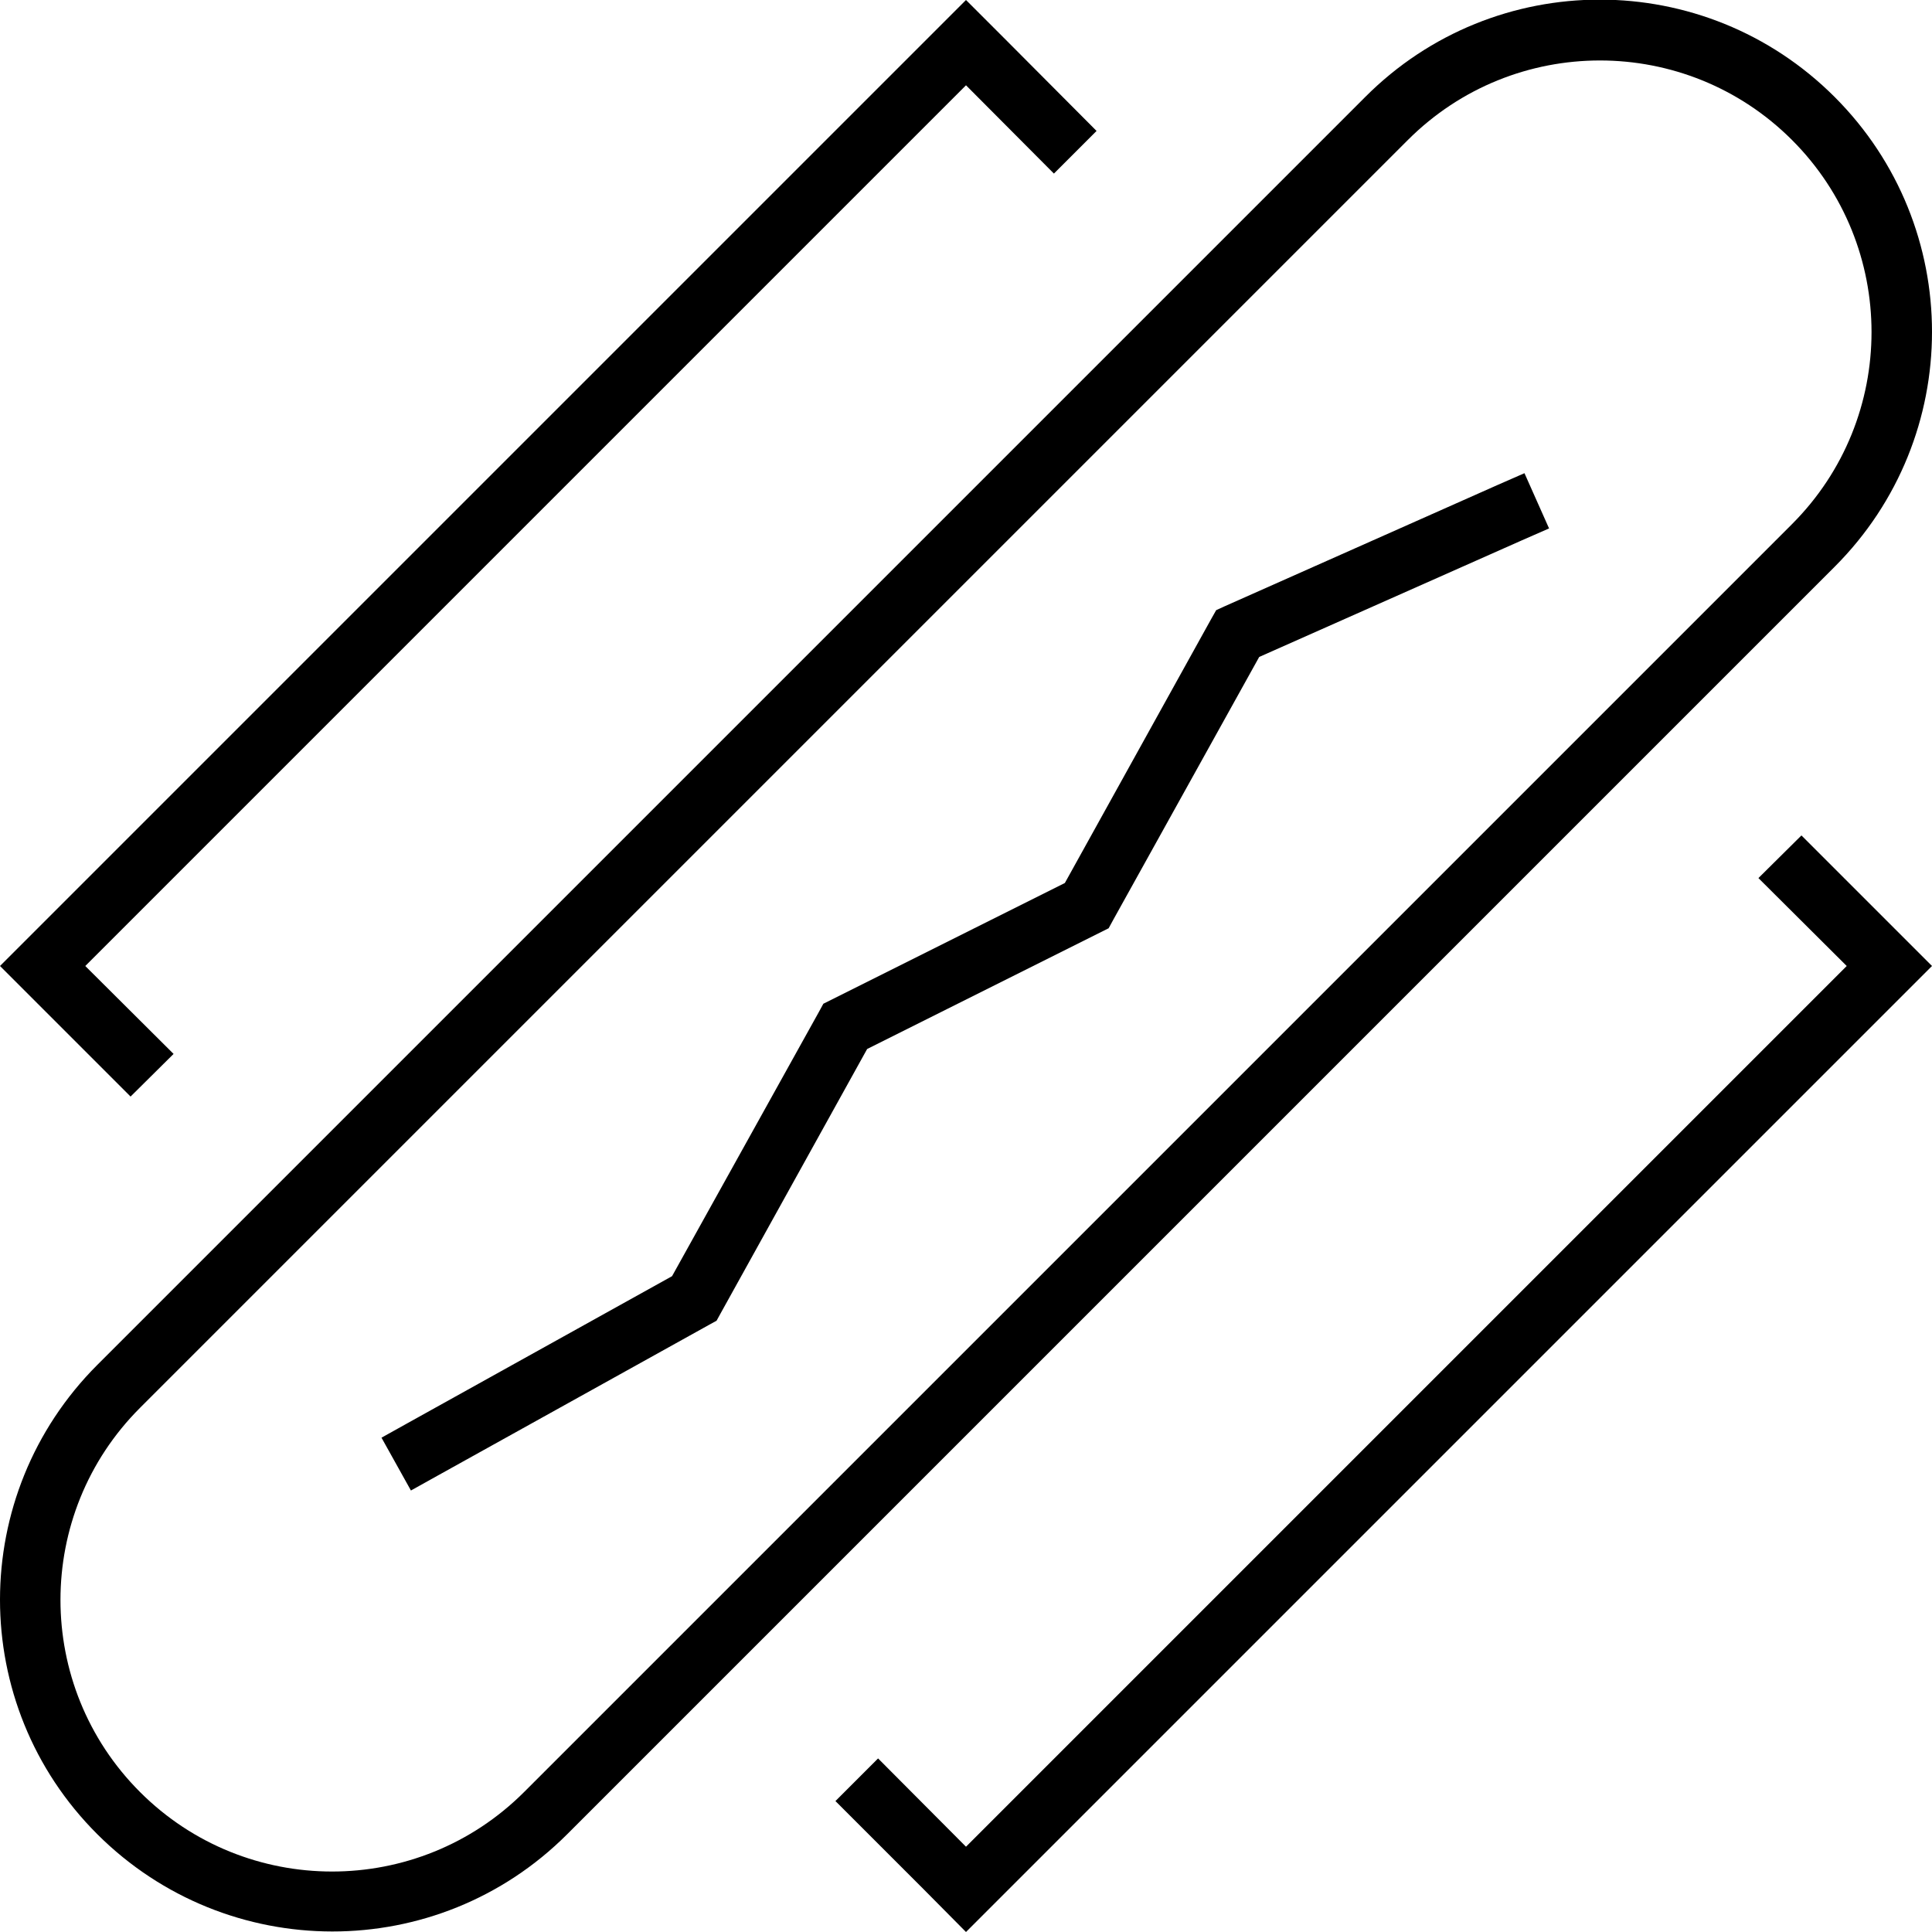
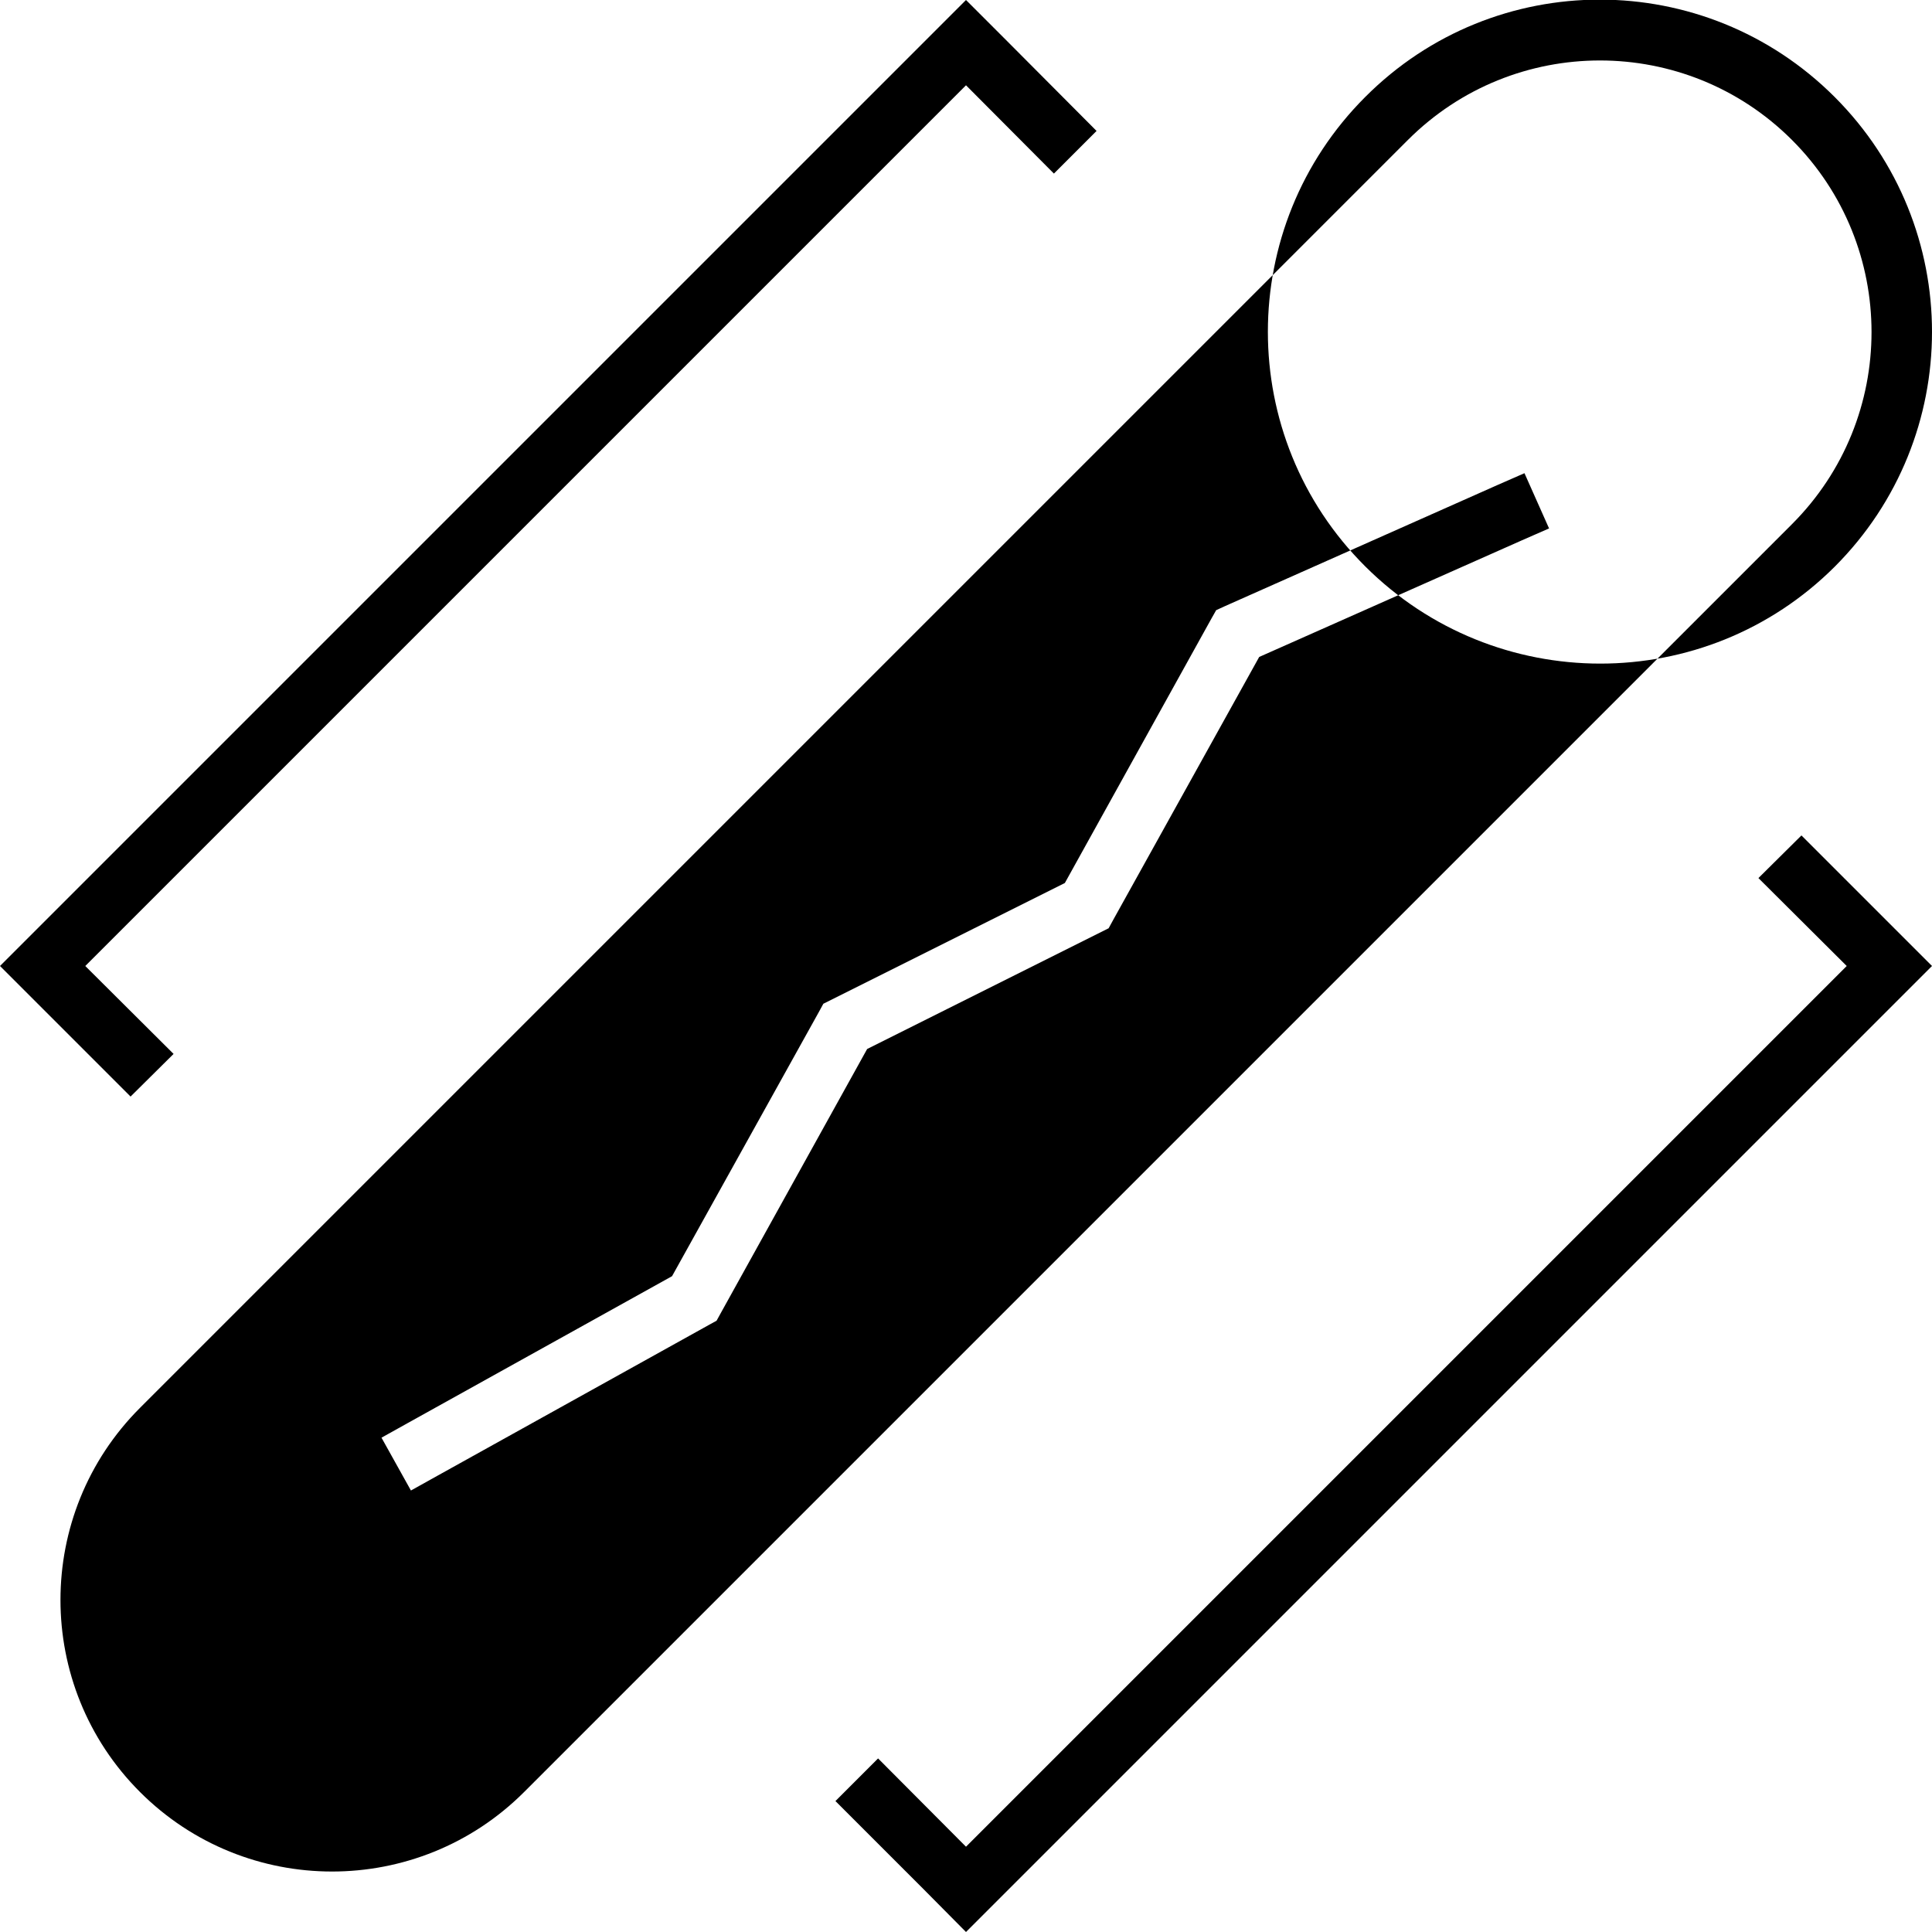
<svg xmlns="http://www.w3.org/2000/svg" viewBox="0 0 512 512">
-   <path d="M466 232.7L489.4 256 256 489.4 232.7 466l-11.3 11.3 23.3 23.3L256 512l11.3-11.3L500.7 267.3 512 256l-11.3-11.3-23.3-23.3L466 232.7zM11.3 267.3l23.3 23.3L46 279.3 22.6 256 256 22.6 279.3 46l11.3-11.3L267.3 11.3 256 0 244.7 11.3 11.3 244.7 0 256l11.3 11.3zM474.9 138.9l-336 336c-28.1 28.1-73.7 28.1-101.8 0S9 401.2 37.1 373.1l336-336C401.2 9 446.8 9 474.9 37.1s28.1 73.7 0 101.8zm11.3 11.3c34.4-34.4 34.4-90.1 0-124.5s-90.1-34.4-124.4 0l-336 336c-34.4 34.4-34.4 90.1 0 124.4s90.1 34.4 124.5 0l336-336zm-75.7-10.2l-6.5-14.6-7.3 3.2-72 32-2.4 1.1-1.3 2.3L282.2 234l-61.8 30.9-2.2 1.1-1.2 2.2-38.9 70-70 38.9-7 3.9 7.8 14 7-3.9 72-40 2-1.1 1.1-2L229.8 278l61.8-30.9 2.2-1.1 1.2-2.2 38.7-69.7 69.6-30.9 7.3-3.2z" />
+   <path d="M466 232.7L489.4 256 256 489.4 232.7 466l-11.3 11.3 23.3 23.3L256 512l11.3-11.3L500.7 267.3 512 256l-11.3-11.3-23.3-23.3L466 232.7zM11.3 267.3l23.3 23.3L46 279.3 22.6 256 256 22.6 279.3 46l11.3-11.3L267.3 11.3 256 0 244.7 11.3 11.3 244.7 0 256l11.3 11.3zM474.9 138.9l-336 336c-28.1 28.1-73.7 28.1-101.8 0S9 401.2 37.1 373.1l336-336C401.2 9 446.8 9 474.9 37.1s28.1 73.7 0 101.8zm11.3 11.3c34.4-34.4 34.4-90.1 0-124.5s-90.1-34.4-124.4 0c-34.4 34.4-34.4 90.1 0 124.4s90.1 34.4 124.5 0l336-336zm-75.7-10.2l-6.5-14.6-7.3 3.2-72 32-2.4 1.1-1.3 2.3L282.2 234l-61.8 30.9-2.2 1.1-1.2 2.2-38.9 70-70 38.9-7 3.9 7.8 14 7-3.9 72-40 2-1.1 1.1-2L229.8 278l61.8-30.9 2.2-1.1 1.2-2.2 38.7-69.7 69.6-30.9 7.3-3.2z" />
</svg>